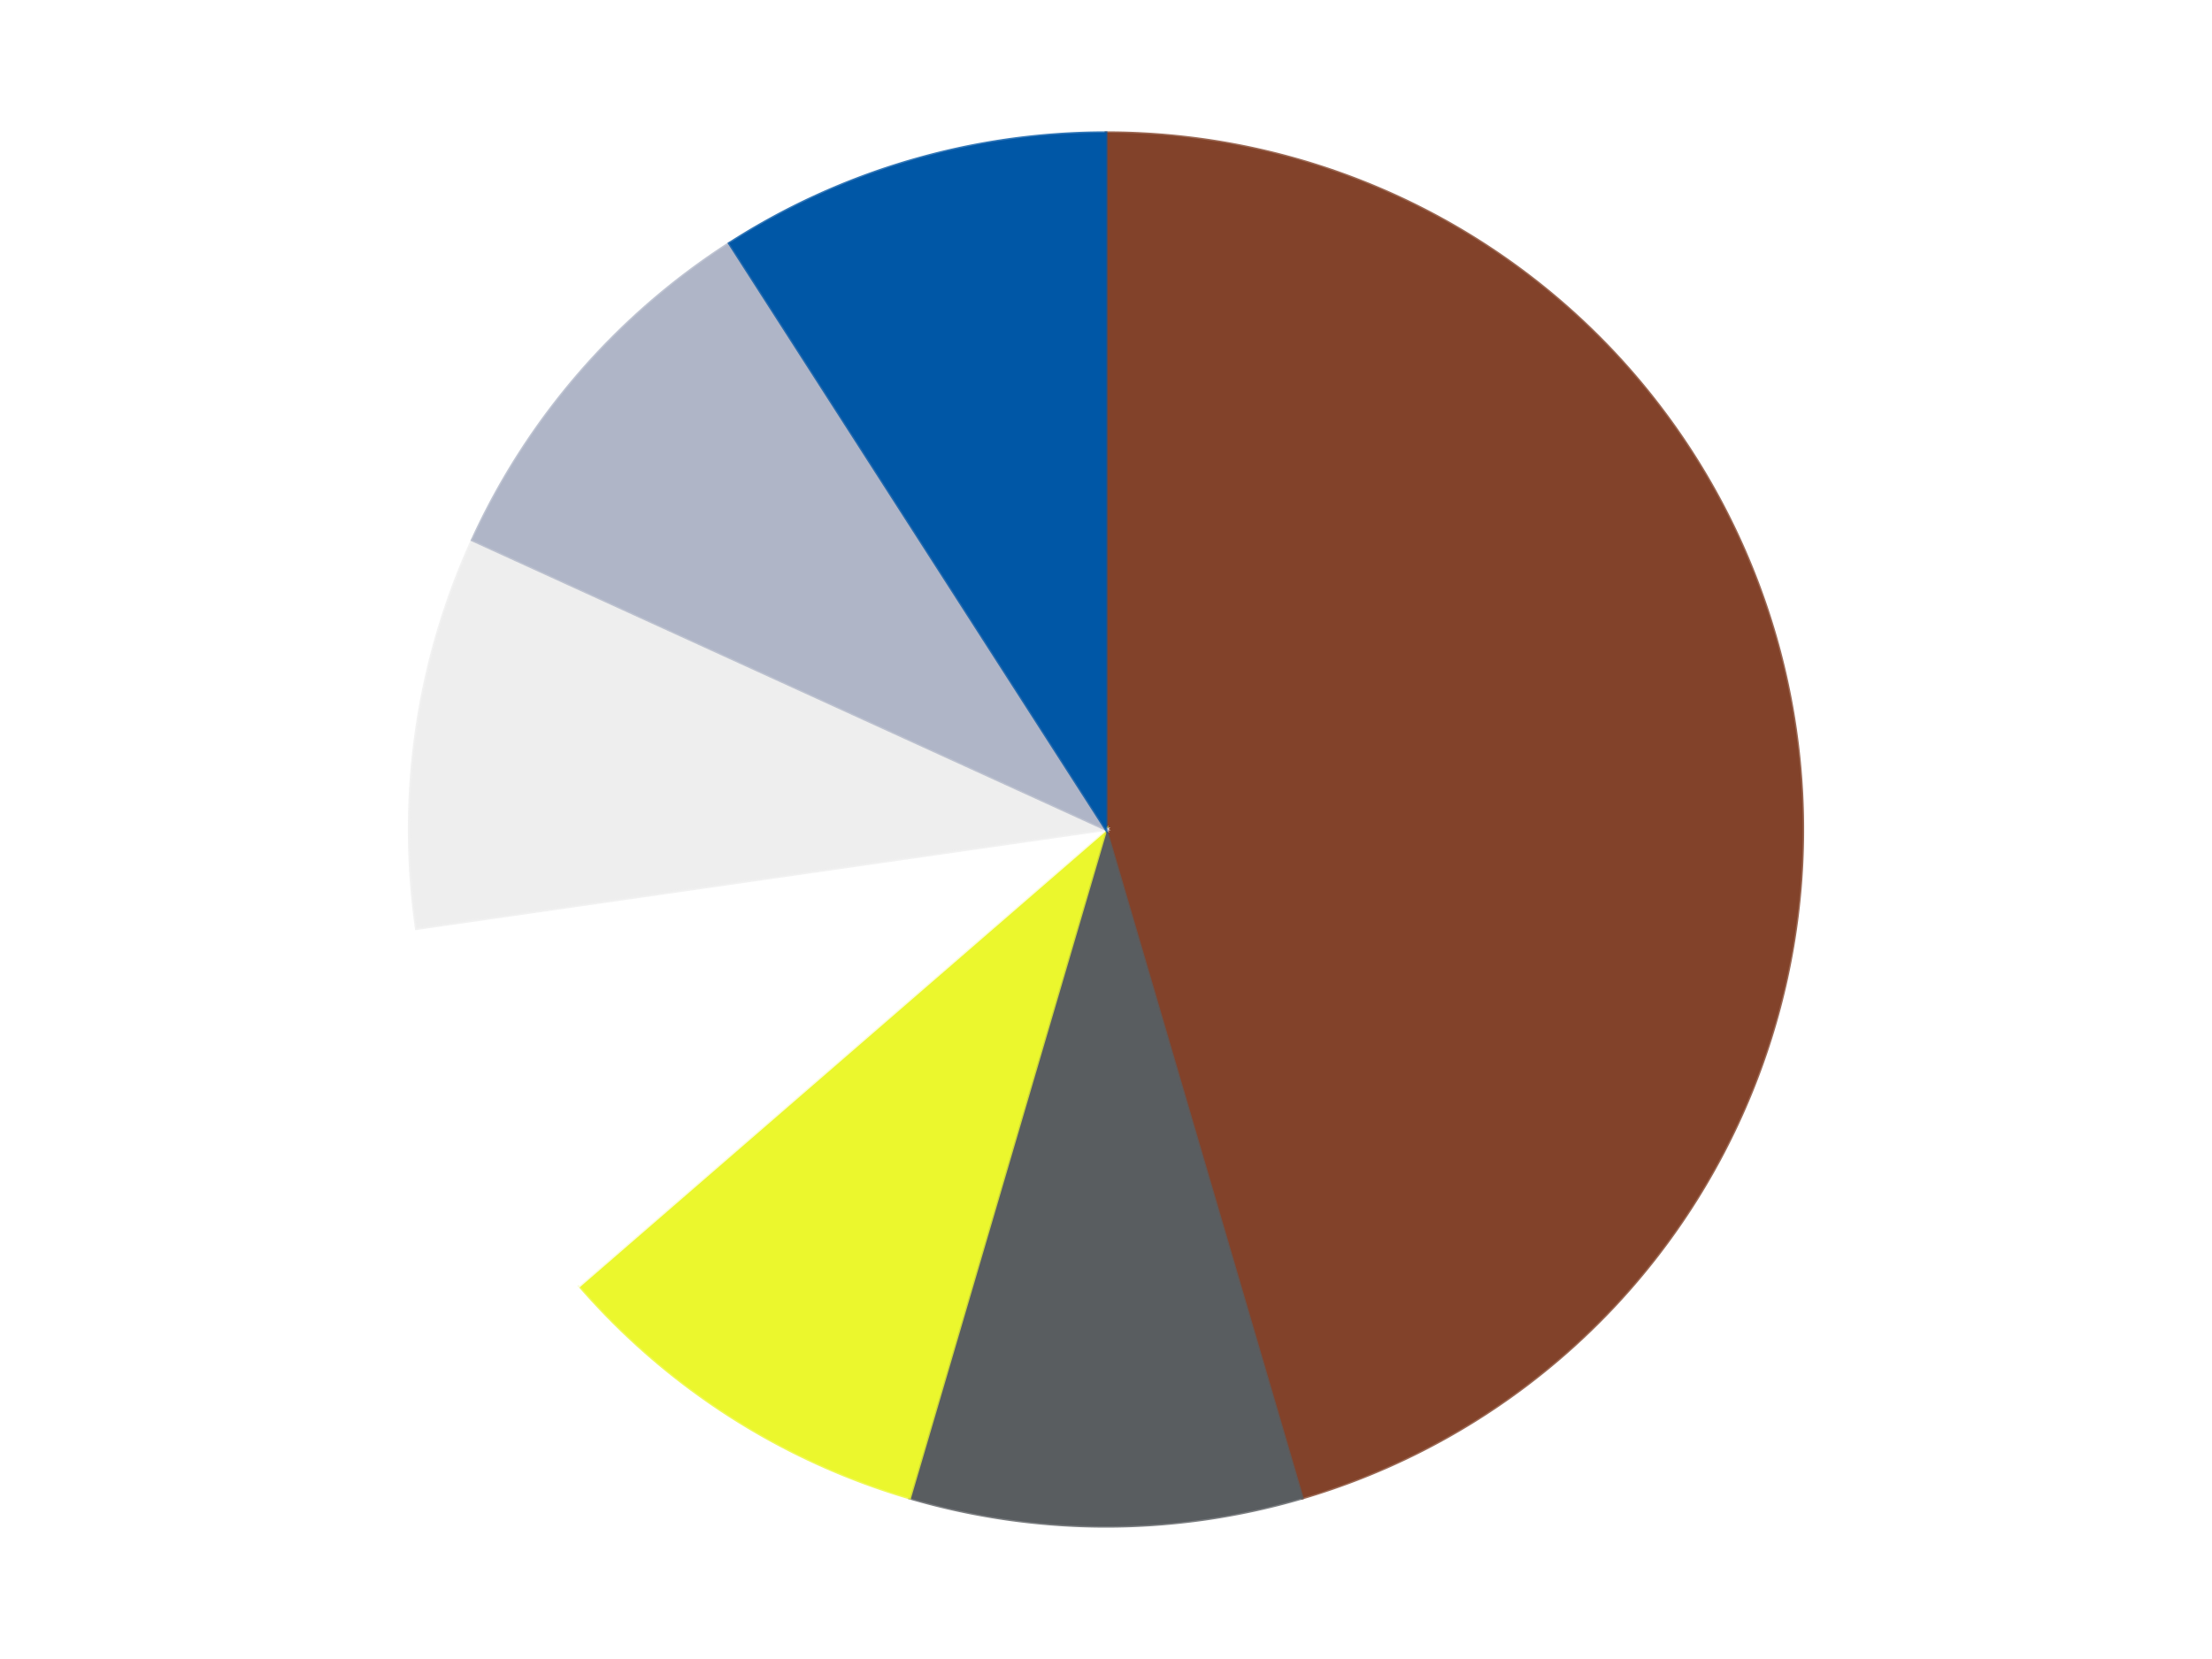
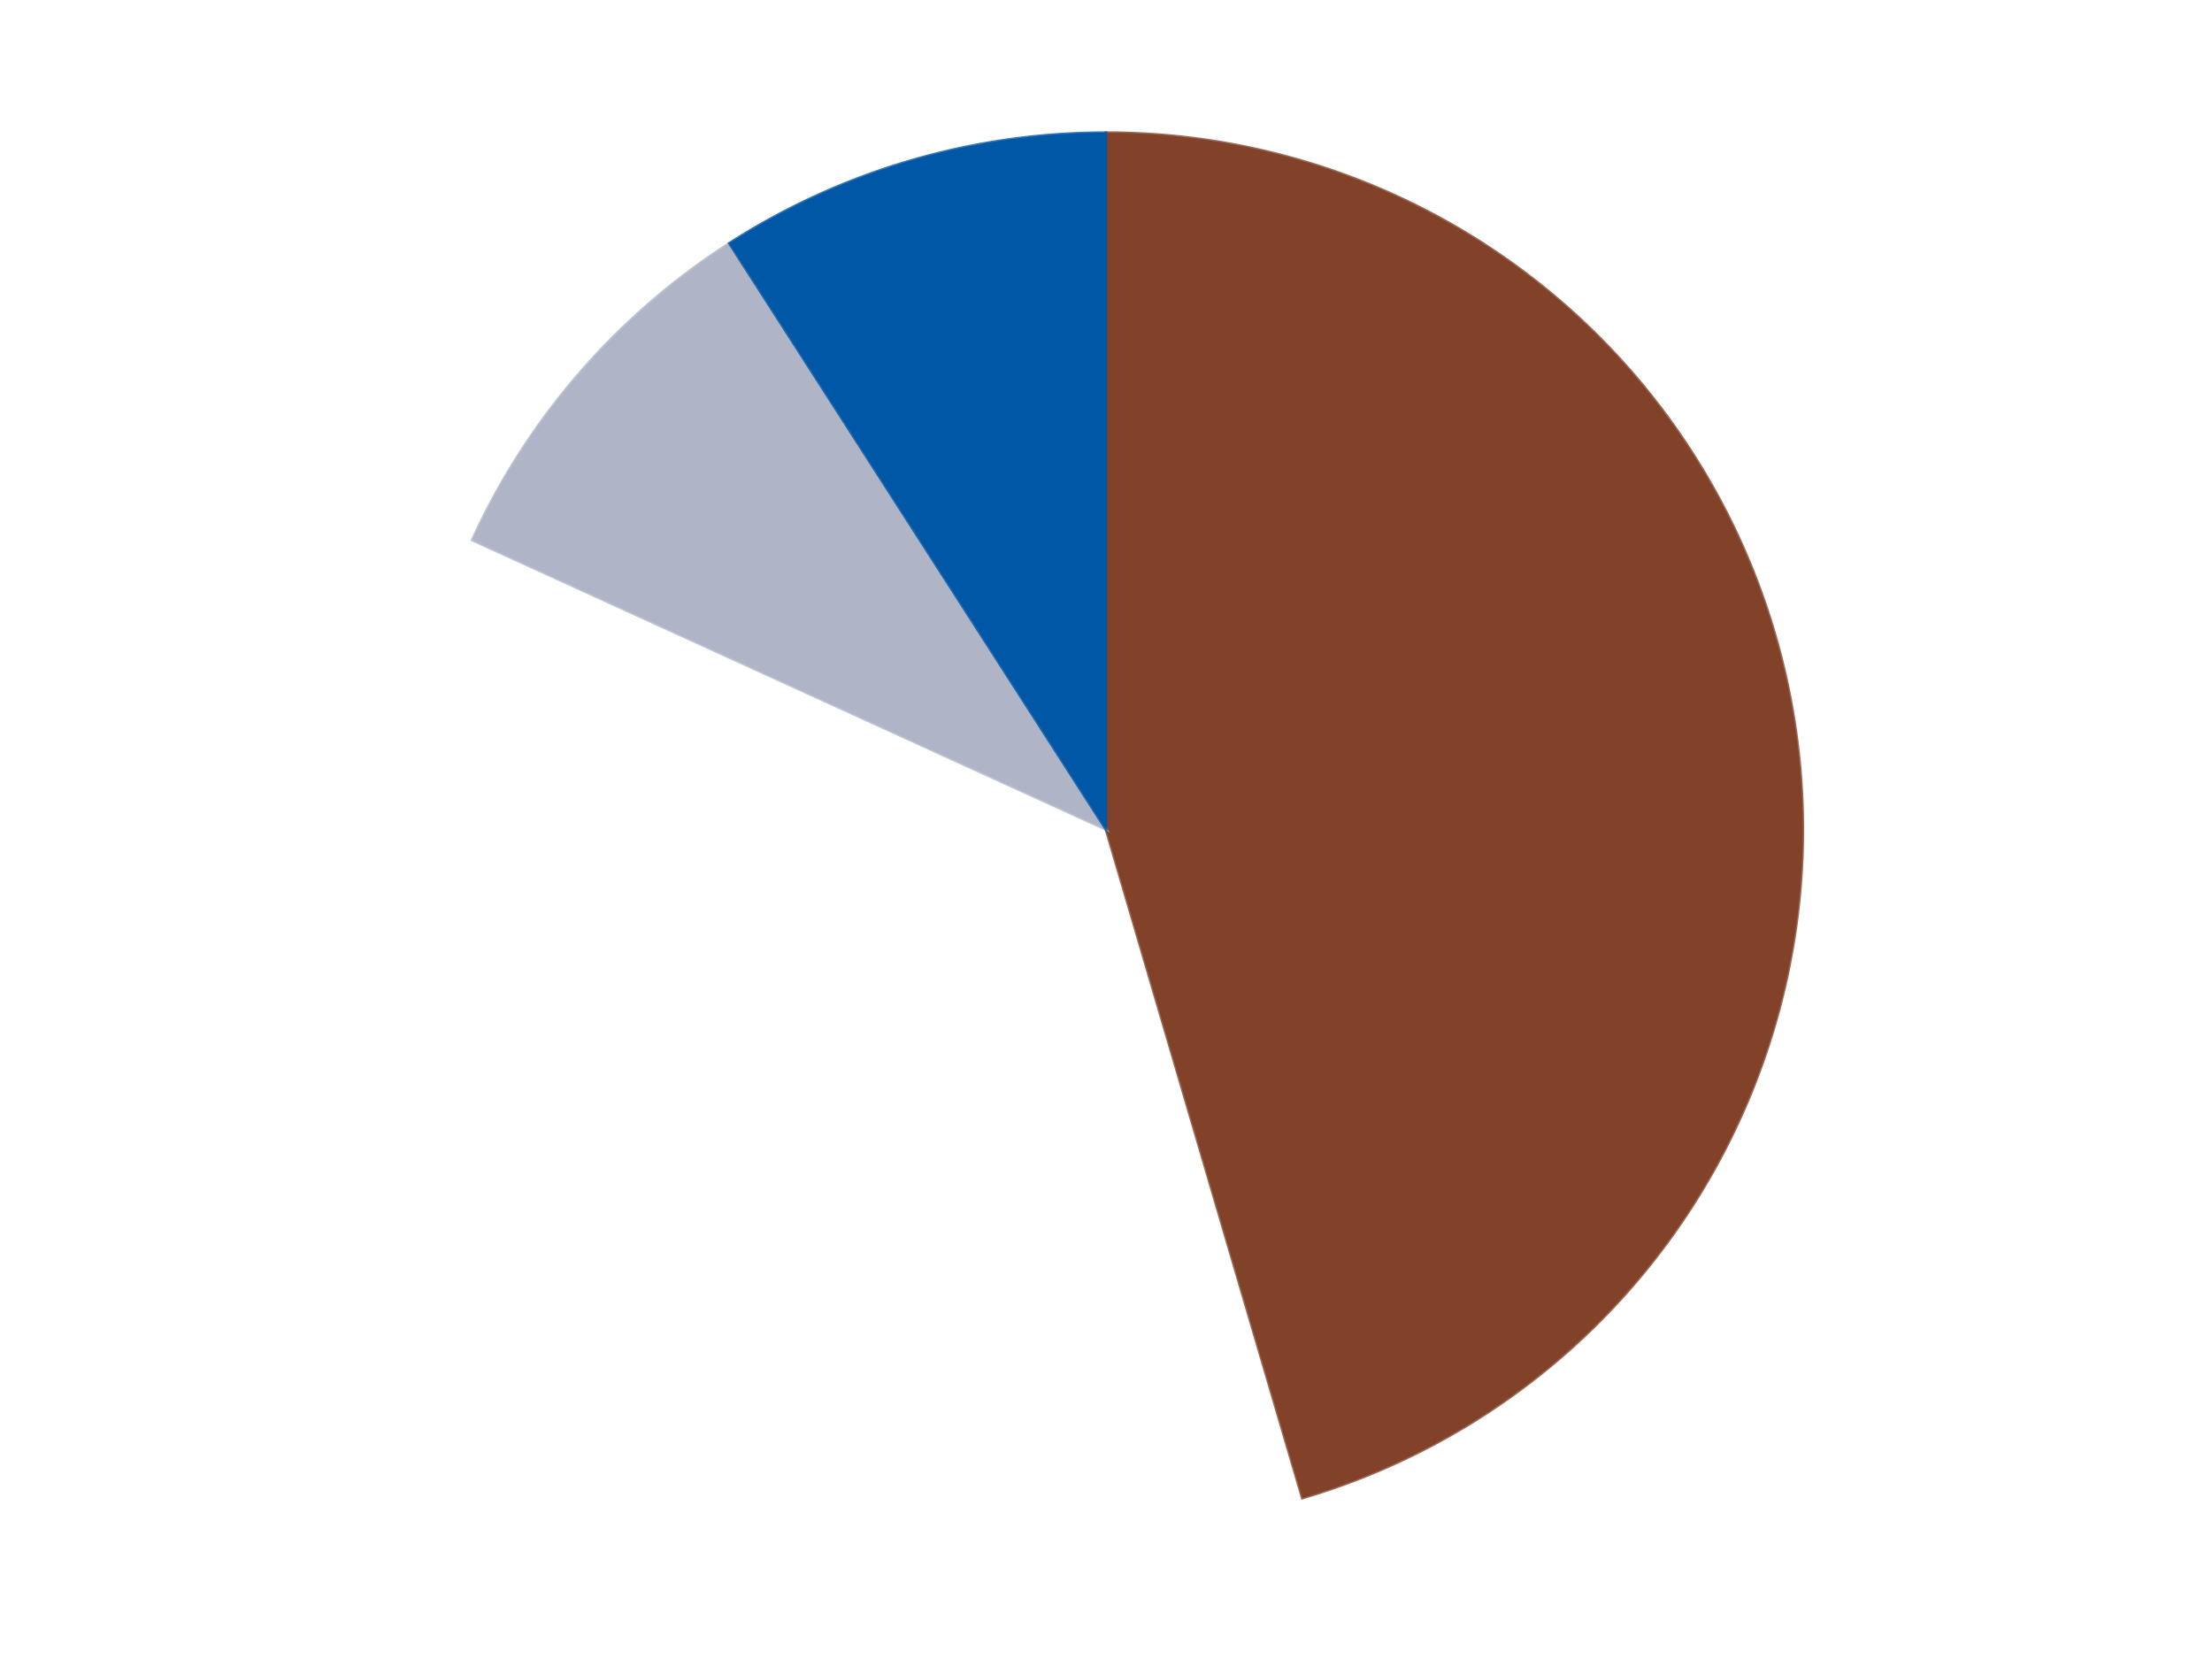
<svg xmlns="http://www.w3.org/2000/svg" xmlns:xlink="http://www.w3.org/1999/xlink" id="chart-0c30ff23-9813-4b25-a665-8cac522c2fbf" class="pygal-chart" viewBox="0 0 800 600">
  <defs>
    <style type="text/css">#chart-0c30ff23-9813-4b25-a665-8cac522c2fbf{-webkit-user-select:none;-webkit-font-smoothing:antialiased;font-family:Consolas,"Liberation Mono",Menlo,Courier,monospace}#chart-0c30ff23-9813-4b25-a665-8cac522c2fbf .title{font-family:Consolas,"Liberation Mono",Menlo,Courier,monospace;font-size:16px}#chart-0c30ff23-9813-4b25-a665-8cac522c2fbf .legends .legend text{font-family:Consolas,"Liberation Mono",Menlo,Courier,monospace;font-size:14px}#chart-0c30ff23-9813-4b25-a665-8cac522c2fbf .axis text{font-family:Consolas,"Liberation Mono",Menlo,Courier,monospace;font-size:10px}#chart-0c30ff23-9813-4b25-a665-8cac522c2fbf .axis text.major{font-family:Consolas,"Liberation Mono",Menlo,Courier,monospace;font-size:10px}#chart-0c30ff23-9813-4b25-a665-8cac522c2fbf .text-overlay text.value{font-family:Consolas,"Liberation Mono",Menlo,Courier,monospace;font-size:16px}#chart-0c30ff23-9813-4b25-a665-8cac522c2fbf .text-overlay text.label{font-family:Consolas,"Liberation Mono",Menlo,Courier,monospace;font-size:10px}#chart-0c30ff23-9813-4b25-a665-8cac522c2fbf .tooltip{font-family:Consolas,"Liberation Mono",Menlo,Courier,monospace;font-size:14px}#chart-0c30ff23-9813-4b25-a665-8cac522c2fbf text.no_data{font-family:Consolas,"Liberation Mono",Menlo,Courier,monospace;font-size:64px}
#chart-0c30ff23-9813-4b25-a665-8cac522c2fbf{background-color:transparent}#chart-0c30ff23-9813-4b25-a665-8cac522c2fbf path,#chart-0c30ff23-9813-4b25-a665-8cac522c2fbf line,#chart-0c30ff23-9813-4b25-a665-8cac522c2fbf rect,#chart-0c30ff23-9813-4b25-a665-8cac522c2fbf circle{-webkit-transition:150ms;-moz-transition:150ms;transition:150ms}#chart-0c30ff23-9813-4b25-a665-8cac522c2fbf .graph &gt; .background{fill:transparent}#chart-0c30ff23-9813-4b25-a665-8cac522c2fbf .plot &gt; .background{fill:transparent}#chart-0c30ff23-9813-4b25-a665-8cac522c2fbf .graph{fill:rgba(0,0,0,.87)}#chart-0c30ff23-9813-4b25-a665-8cac522c2fbf text.no_data{fill:rgba(0,0,0,1)}#chart-0c30ff23-9813-4b25-a665-8cac522c2fbf .title{fill:rgba(0,0,0,1)}#chart-0c30ff23-9813-4b25-a665-8cac522c2fbf .legends .legend text{fill:rgba(0,0,0,.87)}#chart-0c30ff23-9813-4b25-a665-8cac522c2fbf .legends .legend:hover text{fill:rgba(0,0,0,1)}#chart-0c30ff23-9813-4b25-a665-8cac522c2fbf .axis .line{stroke:rgba(0,0,0,1)}#chart-0c30ff23-9813-4b25-a665-8cac522c2fbf .axis .guide.line{stroke:rgba(0,0,0,.54)}#chart-0c30ff23-9813-4b25-a665-8cac522c2fbf .axis .major.line{stroke:rgba(0,0,0,.87)}#chart-0c30ff23-9813-4b25-a665-8cac522c2fbf .axis text.major{fill:rgba(0,0,0,1)}#chart-0c30ff23-9813-4b25-a665-8cac522c2fbf .axis.y .guides:hover .guide.line,#chart-0c30ff23-9813-4b25-a665-8cac522c2fbf .line-graph .axis.x .guides:hover .guide.line,#chart-0c30ff23-9813-4b25-a665-8cac522c2fbf .stackedline-graph .axis.x .guides:hover .guide.line,#chart-0c30ff23-9813-4b25-a665-8cac522c2fbf .xy-graph .axis.x .guides:hover .guide.line{stroke:rgba(0,0,0,1)}#chart-0c30ff23-9813-4b25-a665-8cac522c2fbf .axis .guides:hover text{fill:rgba(0,0,0,1)}#chart-0c30ff23-9813-4b25-a665-8cac522c2fbf .reactive{fill-opacity:1.0;stroke-opacity:.8;stroke-width:1}#chart-0c30ff23-9813-4b25-a665-8cac522c2fbf .ci{stroke:rgba(0,0,0,.87)}#chart-0c30ff23-9813-4b25-a665-8cac522c2fbf .reactive.active,#chart-0c30ff23-9813-4b25-a665-8cac522c2fbf .active .reactive{fill-opacity:0.6;stroke-opacity:.9;stroke-width:4}#chart-0c30ff23-9813-4b25-a665-8cac522c2fbf .ci .reactive.active{stroke-width:1.5}#chart-0c30ff23-9813-4b25-a665-8cac522c2fbf .series text{fill:rgba(0,0,0,1)}#chart-0c30ff23-9813-4b25-a665-8cac522c2fbf .tooltip rect{fill:transparent;stroke:rgba(0,0,0,1);-webkit-transition:opacity 150ms;-moz-transition:opacity 150ms;transition:opacity 150ms}#chart-0c30ff23-9813-4b25-a665-8cac522c2fbf .tooltip .label{fill:rgba(0,0,0,.87)}#chart-0c30ff23-9813-4b25-a665-8cac522c2fbf .tooltip .label{fill:rgba(0,0,0,.87)}#chart-0c30ff23-9813-4b25-a665-8cac522c2fbf .tooltip .legend{font-size:.8em;fill:rgba(0,0,0,.54)}#chart-0c30ff23-9813-4b25-a665-8cac522c2fbf .tooltip .x_label{font-size:.6em;fill:rgba(0,0,0,1)}#chart-0c30ff23-9813-4b25-a665-8cac522c2fbf .tooltip .xlink{font-size:.5em;text-decoration:underline}#chart-0c30ff23-9813-4b25-a665-8cac522c2fbf .tooltip .value{font-size:1.5em}#chart-0c30ff23-9813-4b25-a665-8cac522c2fbf .bound{font-size:.5em}#chart-0c30ff23-9813-4b25-a665-8cac522c2fbf .max-value{font-size:.75em;fill:rgba(0,0,0,.54)}#chart-0c30ff23-9813-4b25-a665-8cac522c2fbf .map-element{fill:transparent;stroke:rgba(0,0,0,.54) !important}#chart-0c30ff23-9813-4b25-a665-8cac522c2fbf .map-element .reactive{fill-opacity:inherit;stroke-opacity:inherit}#chart-0c30ff23-9813-4b25-a665-8cac522c2fbf .color-0,#chart-0c30ff23-9813-4b25-a665-8cac522c2fbf .color-0 a:visited{stroke:#F44336;fill:#F44336}#chart-0c30ff23-9813-4b25-a665-8cac522c2fbf .color-1,#chart-0c30ff23-9813-4b25-a665-8cac522c2fbf .color-1 a:visited{stroke:#3F51B5;fill:#3F51B5}#chart-0c30ff23-9813-4b25-a665-8cac522c2fbf .color-2,#chart-0c30ff23-9813-4b25-a665-8cac522c2fbf .color-2 a:visited{stroke:#009688;fill:#009688}#chart-0c30ff23-9813-4b25-a665-8cac522c2fbf .color-3,#chart-0c30ff23-9813-4b25-a665-8cac522c2fbf .color-3 a:visited{stroke:#FFC107;fill:#FFC107}#chart-0c30ff23-9813-4b25-a665-8cac522c2fbf .color-4,#chart-0c30ff23-9813-4b25-a665-8cac522c2fbf .color-4 a:visited{stroke:#FF5722;fill:#FF5722}#chart-0c30ff23-9813-4b25-a665-8cac522c2fbf .color-5,#chart-0c30ff23-9813-4b25-a665-8cac522c2fbf .color-5 a:visited{stroke:#9C27B0;fill:#9C27B0}#chart-0c30ff23-9813-4b25-a665-8cac522c2fbf .color-6,#chart-0c30ff23-9813-4b25-a665-8cac522c2fbf .color-6 a:visited{stroke:#03A9F4;fill:#03A9F4}#chart-0c30ff23-9813-4b25-a665-8cac522c2fbf .text-overlay .color-0 text{fill:black}#chart-0c30ff23-9813-4b25-a665-8cac522c2fbf .text-overlay .color-1 text{fill:black}#chart-0c30ff23-9813-4b25-a665-8cac522c2fbf .text-overlay .color-2 text{fill:black}#chart-0c30ff23-9813-4b25-a665-8cac522c2fbf .text-overlay .color-3 text{fill:black}#chart-0c30ff23-9813-4b25-a665-8cac522c2fbf .text-overlay .color-4 text{fill:black}#chart-0c30ff23-9813-4b25-a665-8cac522c2fbf .text-overlay .color-5 text{fill:black}#chart-0c30ff23-9813-4b25-a665-8cac522c2fbf .text-overlay .color-6 text{fill:black}
#chart-0c30ff23-9813-4b25-a665-8cac522c2fbf text.no_data{text-anchor:middle}#chart-0c30ff23-9813-4b25-a665-8cac522c2fbf .guide.line{fill:none}#chart-0c30ff23-9813-4b25-a665-8cac522c2fbf .centered{text-anchor:middle}#chart-0c30ff23-9813-4b25-a665-8cac522c2fbf .title{text-anchor:middle}#chart-0c30ff23-9813-4b25-a665-8cac522c2fbf .legends .legend text{fill-opacity:1}#chart-0c30ff23-9813-4b25-a665-8cac522c2fbf .axis.x text{text-anchor:middle}#chart-0c30ff23-9813-4b25-a665-8cac522c2fbf .axis.x:not(.web) text[transform]{text-anchor:start}#chart-0c30ff23-9813-4b25-a665-8cac522c2fbf .axis.x:not(.web) text[transform].backwards{text-anchor:end}#chart-0c30ff23-9813-4b25-a665-8cac522c2fbf .axis.y text{text-anchor:end}#chart-0c30ff23-9813-4b25-a665-8cac522c2fbf .axis.y text[transform].backwards{text-anchor:start}#chart-0c30ff23-9813-4b25-a665-8cac522c2fbf .axis.y2 text{text-anchor:start}#chart-0c30ff23-9813-4b25-a665-8cac522c2fbf .axis.y2 text[transform].backwards{text-anchor:end}#chart-0c30ff23-9813-4b25-a665-8cac522c2fbf .axis .guide.line{stroke-dasharray:4,4;stroke:black}#chart-0c30ff23-9813-4b25-a665-8cac522c2fbf .axis .major.guide.line{stroke-dasharray:6,6;stroke:black}#chart-0c30ff23-9813-4b25-a665-8cac522c2fbf .horizontal .axis.y .guide.line,#chart-0c30ff23-9813-4b25-a665-8cac522c2fbf .horizontal .axis.y2 .guide.line,#chart-0c30ff23-9813-4b25-a665-8cac522c2fbf .vertical .axis.x .guide.line{opacity:0}#chart-0c30ff23-9813-4b25-a665-8cac522c2fbf .horizontal .axis.always_show .guide.line,#chart-0c30ff23-9813-4b25-a665-8cac522c2fbf .vertical .axis.always_show .guide.line{opacity:1 !important}#chart-0c30ff23-9813-4b25-a665-8cac522c2fbf .axis.y .guides:hover .guide.line,#chart-0c30ff23-9813-4b25-a665-8cac522c2fbf .axis.y2 .guides:hover .guide.line,#chart-0c30ff23-9813-4b25-a665-8cac522c2fbf .axis.x .guides:hover .guide.line{opacity:1}#chart-0c30ff23-9813-4b25-a665-8cac522c2fbf .axis .guides:hover text{opacity:1}#chart-0c30ff23-9813-4b25-a665-8cac522c2fbf .nofill{fill:none}#chart-0c30ff23-9813-4b25-a665-8cac522c2fbf .subtle-fill{fill-opacity:.2}#chart-0c30ff23-9813-4b25-a665-8cac522c2fbf .dot{stroke-width:1px;fill-opacity:1;stroke-opacity:1}#chart-0c30ff23-9813-4b25-a665-8cac522c2fbf .dot.active{stroke-width:5px}#chart-0c30ff23-9813-4b25-a665-8cac522c2fbf .dot.negative{fill:transparent}#chart-0c30ff23-9813-4b25-a665-8cac522c2fbf text,#chart-0c30ff23-9813-4b25-a665-8cac522c2fbf tspan{stroke:none !important}#chart-0c30ff23-9813-4b25-a665-8cac522c2fbf .series text.active{opacity:1}#chart-0c30ff23-9813-4b25-a665-8cac522c2fbf .tooltip rect{fill-opacity:.95;stroke-width:.5}#chart-0c30ff23-9813-4b25-a665-8cac522c2fbf .tooltip text{fill-opacity:1}#chart-0c30ff23-9813-4b25-a665-8cac522c2fbf .showable{visibility:hidden}#chart-0c30ff23-9813-4b25-a665-8cac522c2fbf .showable.shown{visibility:visible}#chart-0c30ff23-9813-4b25-a665-8cac522c2fbf .gauge-background{fill:rgba(229,229,229,1);stroke:none}#chart-0c30ff23-9813-4b25-a665-8cac522c2fbf .bg-lines{stroke:transparent;stroke-width:2px}</style>
    <script type="text/javascript">window.pygal = window.pygal || {};window.pygal.config = window.pygal.config || {};window.pygal.config['0c30ff23-9813-4b25-a665-8cac522c2fbf'] = {"allow_interruptions": false, "box_mode": "extremes", "classes": ["pygal-chart"], "css": ["file://style.css", "file://graph.css"], "defs": [], "disable_xml_declaration": false, "dots_size": 2.5, "dynamic_print_values": false, "explicit_size": false, "fill": false, "force_uri_protocol": "https", "formatter": null, "half_pie": false, "height": 600, "include_x_axis": false, "inner_radius": 0, "interpolate": null, "interpolation_parameters": {}, "interpolation_precision": 250, "inverse_y_axis": false, "js": ["//kozea.github.io/pygal.js/2.0.x/pygal-tooltips.min.js"], "legend_at_bottom": false, "legend_at_bottom_columns": null, "legend_box_size": 12, "logarithmic": false, "margin": 20, "margin_bottom": null, "margin_left": null, "margin_right": null, "margin_top": null, "max_scale": 16, "min_scale": 4, "missing_value_fill_truncation": "x", "no_data_text": "No data", "no_prefix": false, "order_min": null, "pretty_print": false, "print_labels": false, "print_values": false, "print_values_position": "center", "print_zeroes": true, "range": null, "rounded_bars": null, "secondary_range": null, "show_dots": true, "show_legend": false, "show_minor_x_labels": true, "show_minor_y_labels": true, "show_only_major_dots": false, "show_x_guides": false, "show_x_labels": true, "show_y_guides": true, "show_y_labels": true, "spacing": 10, "stack_from_top": false, "strict": false, "stroke": true, "stroke_style": null, "style": {"background": "transparent", "ci_colors": [], "colors": ["#F44336", "#3F51B5", "#009688", "#FFC107", "#FF5722", "#9C27B0", "#03A9F4", "#8BC34A", "#FF9800", "#E91E63", "#2196F3", "#4CAF50", "#FFEB3B", "#673AB7", "#00BCD4", "#CDDC39", "#9E9E9E", "#607D8B"], "dot_opacity": "1", "font_family": "Consolas, \"Liberation Mono\", Menlo, Courier, monospace", "foreground": "rgba(0, 0, 0, .87)", "foreground_strong": "rgba(0, 0, 0, 1)", "foreground_subtle": "rgba(0, 0, 0, .54)", "guide_stroke_color": "black", "guide_stroke_dasharray": "4,4", "label_font_family": "Consolas, \"Liberation Mono\", Menlo, Courier, monospace", "label_font_size": 10, "legend_font_family": "Consolas, \"Liberation Mono\", Menlo, Courier, monospace", "legend_font_size": 14, "major_guide_stroke_color": "black", "major_guide_stroke_dasharray": "6,6", "major_label_font_family": "Consolas, \"Liberation Mono\", Menlo, Courier, monospace", "major_label_font_size": 10, "no_data_font_family": "Consolas, \"Liberation Mono\", Menlo, Courier, monospace", "no_data_font_size": 64, "opacity": "1.0", "opacity_hover": "0.6", "plot_background": "transparent", "stroke_opacity": ".8", "stroke_opacity_hover": ".9", "stroke_width": "1", "stroke_width_hover": "4", "title_font_family": "Consolas, \"Liberation Mono\", Menlo, Courier, monospace", "title_font_size": 16, "tooltip_font_family": "Consolas, \"Liberation Mono\", Menlo, Courier, monospace", "tooltip_font_size": 14, "transition": "150ms", "value_background": "rgba(229, 229, 229, 1)", "value_colors": [], "value_font_family": "Consolas, \"Liberation Mono\", Menlo, Courier, monospace", "value_font_size": 16, "value_label_font_family": "Consolas, \"Liberation Mono\", Menlo, Courier, monospace", "value_label_font_size": 10}, "title": null, "tooltip_border_radius": 0, "tooltip_fancy_mode": true, "truncate_label": null, "truncate_legend": null, "width": 800, "x_label_rotation": 0, "x_labels": null, "x_labels_major": null, "x_labels_major_count": null, "x_labels_major_every": null, "x_title": null, "xrange": null, "y_label_rotation": 0, "y_labels": null, "y_labels_major": null, "y_labels_major_count": null, "y_labels_major_every": null, "y_title": null, "zero": 0, "legends": ["Reddish Brown", "Dark Bluish Gray", "Trans-Yellow", "White", "Trans-Clear", "Light Bluish Gray", "Blue"]}</script>
    <script type="text/javascript" xlink:href="https://kozea.github.io/pygal.js/2.0.x/pygal-tooltips.min.js" />
  </defs>
  <title>Pygal</title>
  <g class="graph pie-graph vertical">
-     <rect x="0" y="0" width="800" height="600" class="background" />
    <g transform="translate(20, 20)" class="plot">
      <rect x="0" y="0" width="760" height="560" class="background" />
      <g class="series serie-0 color-0">
        <g class="slices">
          <g class="slice" style="fill: #82422A; stroke: #82422A">
            <path d="M380 28 A252 252 0 0 1 450.997 521.792 L380 280 A0 0 0 0 0 380 280 z" class="slice reactive tooltip-trigger" />
            <desc class="value">5</desc>
            <desc class="x centered">504.71750167699753</desc>
            <desc class="y centered">262.06833037756604</desc>
          </g>
        </g>
      </g>
      <g class="series serie-1 color-1">
        <g class="slices">
          <g class="slice" style="fill: #595D60; stroke: #595D60">
-             <path d="M450.997 521.792 A252 252 0 0 1 309.003 521.792 L380 280 A0 0 0 0 0 380 280 z" class="slice reactive tooltip-trigger" />
            <desc class="value">1</desc>
            <desc class="x centered">380.00000000000006</desc>
            <desc class="y centered">406.0</desc>
          </g>
        </g>
      </g>
      <g class="series serie-2 color-2">
        <g class="slices">
          <g class="slice" style="fill: #EBF72D; stroke: #EBF72D">
-             <path d="M309.003 521.792 A252 252 0 0 1 189.551 445.025 L380 280 A0 0 0 0 0 380 280 z" class="slice reactive tooltip-trigger" />
            <desc class="value">1</desc>
            <desc class="x centered">311.87925700059475</desc>
            <desc class="y centered">385.99794513672884</desc>
          </g>
        </g>
      </g>
      <g class="series serie-3 color-3">
        <g class="slices">
          <g class="slice" style="fill: #FFFFFF; stroke: #FFFFFF">
-             <path d="M189.551 445.025 A252 252 0 0 1 130.565 315.863 L380 280 A0 0 0 0 0 380 280 z" class="slice reactive tooltip-trigger" />
            <desc class="value">1</desc>
            <desc class="x centered">265.3863685853307</desc>
            <desc class="y centered">332.34229163823767</desc>
          </g>
        </g>
      </g>
      <g class="series serie-4 color-4">
        <g class="slices">
          <g class="slice" style="fill: #EEEEEE; stroke: #EEEEEE">
-             <path d="M130.565 315.863 A252 252 0 0 1 150.773 175.315 L380 280 A0 0 0 0 0 380 280 z" class="slice reactive tooltip-trigger" />
            <desc class="value">1</desc>
            <desc class="x centered">255.28249832300247</desc>
            <desc class="y centered">262.0683303775661</desc>
          </g>
        </g>
      </g>
      <g class="series serie-5 color-5">
        <g class="slices">
          <g class="slice" style="fill: #AFB5C7; stroke: #AFB5C7">
            <path d="M150.773 175.315 A252 252 0 0 1 243.759 68.004 L380 280 A0 0 0 0 0 380 280 z" class="slice reactive tooltip-trigger" />
            <desc class="value">1</desc>
            <desc class="x centered">284.77555363136344</desc>
            <desc class="y centered">197.48754752289415</desc>
          </g>
        </g>
      </g>
      <g class="series serie-6 color-6">
        <g class="slices">
          <g class="slice" style="fill: #0057A6; stroke: #0057A6">
-             <path d="M243.759 68.004 A252 252 0 0 1 380 28 L380 280 A0 0 0 0 0 380 280 z" class="slice reactive tooltip-trigger" />
+             <path d="M243.759 68.004 A252 252 0 0 1 380 28 A0 0 0 0 0 380 280 z" class="slice reactive tooltip-trigger" />
            <desc class="value">1</desc>
            <desc class="x centered">344.50169783797975</desc>
            <desc class="y centered">159.10388532457335</desc>
          </g>
        </g>
      </g>
    </g>
    <g class="titles" />
    <g transform="translate(20, 20)" class="plot overlay">
      <g class="series serie-0 color-0" />
      <g class="series serie-1 color-1" />
      <g class="series serie-2 color-2" />
      <g class="series serie-3 color-3" />
      <g class="series serie-4 color-4" />
      <g class="series serie-5 color-5" />
      <g class="series serie-6 color-6" />
    </g>
    <g transform="translate(20, 20)" class="plot text-overlay">
      <g class="series serie-0 color-0" />
      <g class="series serie-1 color-1" />
      <g class="series serie-2 color-2" />
      <g class="series serie-3 color-3" />
      <g class="series serie-4 color-4" />
      <g class="series serie-5 color-5" />
      <g class="series serie-6 color-6" />
    </g>
    <g transform="translate(20, 20)" class="plot tooltip-overlay">
      <g transform="translate(0 0)" style="opacity: 0" class="tooltip">
        <rect rx="0" ry="0" width="0" height="0" class="tooltip-box" />
        <g class="text" />
      </g>
    </g>
  </g>
</svg>